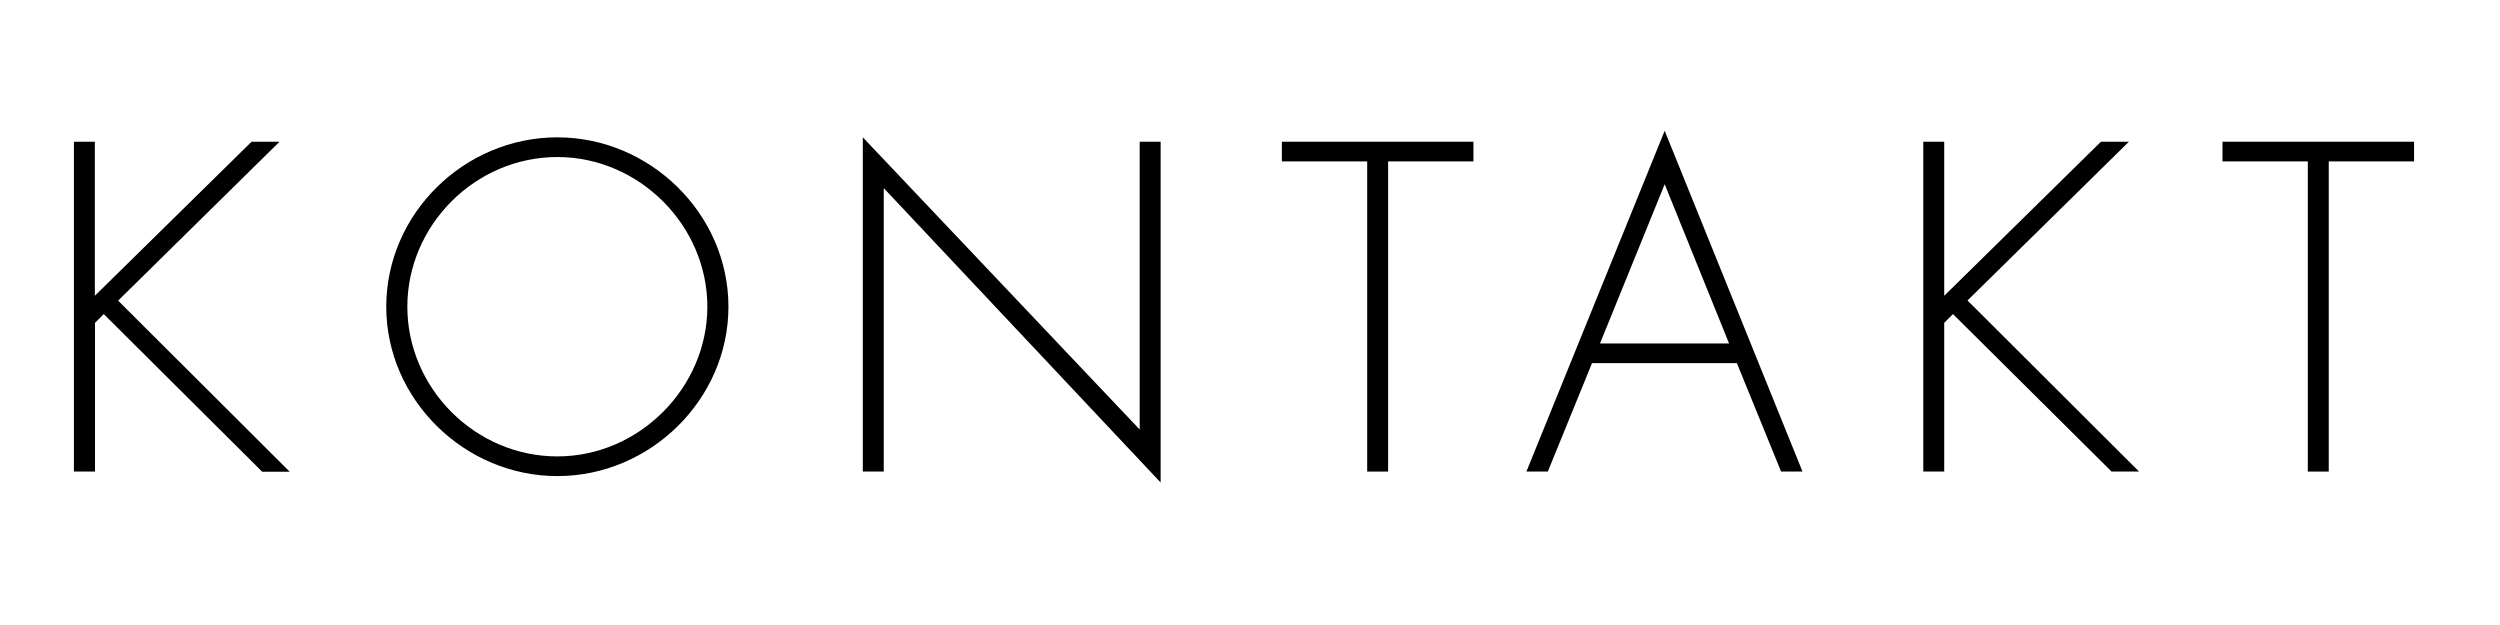
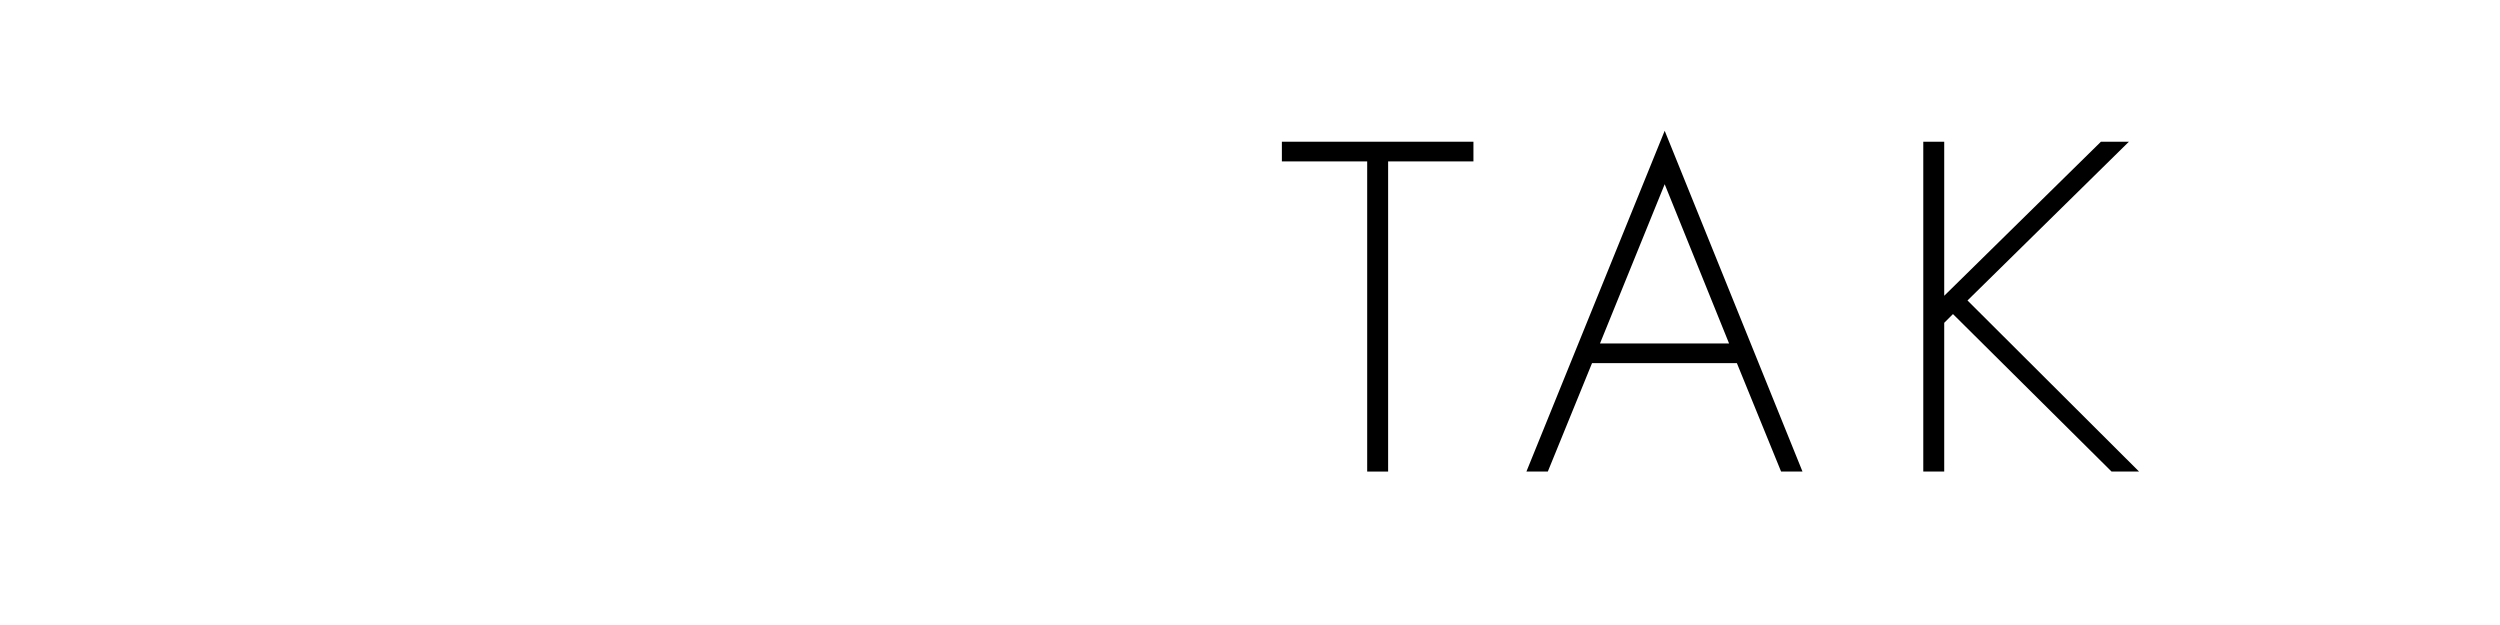
<svg xmlns="http://www.w3.org/2000/svg" version="1.1" x="0px" y="0px" width="160px" height="40px" viewBox="0 0 160 40" overflow="visible" enable-background="new 0 0 160 40" xml:space="preserve">
  <defs>
</defs>
  <g>
    <g>
-       <path d="M16.1,9.07h1.79L7.56,19.24l10.98,10.95h-1.76L6.64,20.1l-0.56,0.56v9.52H4.73V9.07h1.34v9.86L16.1,9.07z" />
-       <path d="M46.62,19.63c0,5.94-5.01,10.84-10.95,10.84c-5.94,0-10.95-4.9-10.95-10.84c0-5.94,4.98-10.84,10.95-10.84    C41.61,8.79,46.62,13.69,46.62,19.63z M26.07,19.63c0,5.21,4.34,9.58,9.6,9.58c5.24,0,9.6-4.4,9.6-9.58c0-5.21-4.37-9.58-9.6-9.58    C30.41,10.05,26.07,14.42,26.07,19.63z" />
-       <path d="M74.28,30.88L56.56,12.04v18.14h-1.34V8.79l17.72,18.7V9.07h1.34V30.88z" />
      <path d="M88.84,30.18H87.5V10.33h-5.46V9.07H94.3v1.26h-5.46V30.18z" />
      <path d="M101.89,23.24l-2.83,6.94h-1.37l8.85-21.81l8.82,21.81h-1.37l-2.83-6.94H101.89z M106.54,11.79l-4.14,10.19h8.26    L106.54,11.79z" />
      <path d="M134.46,9.07h1.79l-10.33,10.16l10.98,10.95h-1.76L124.99,20.1l-0.56,0.56v9.52h-1.34V9.07h1.34v9.86L134.46,9.07z" />
-       <path d="M149.04,30.18h-1.34V10.33h-5.46V9.07h12.26v1.26h-5.46V30.18z" />
    </g>
  </g>
  <rect id="_x3C_Slice_x3E__15_" fill="none" width="160" height="40" />
</svg>